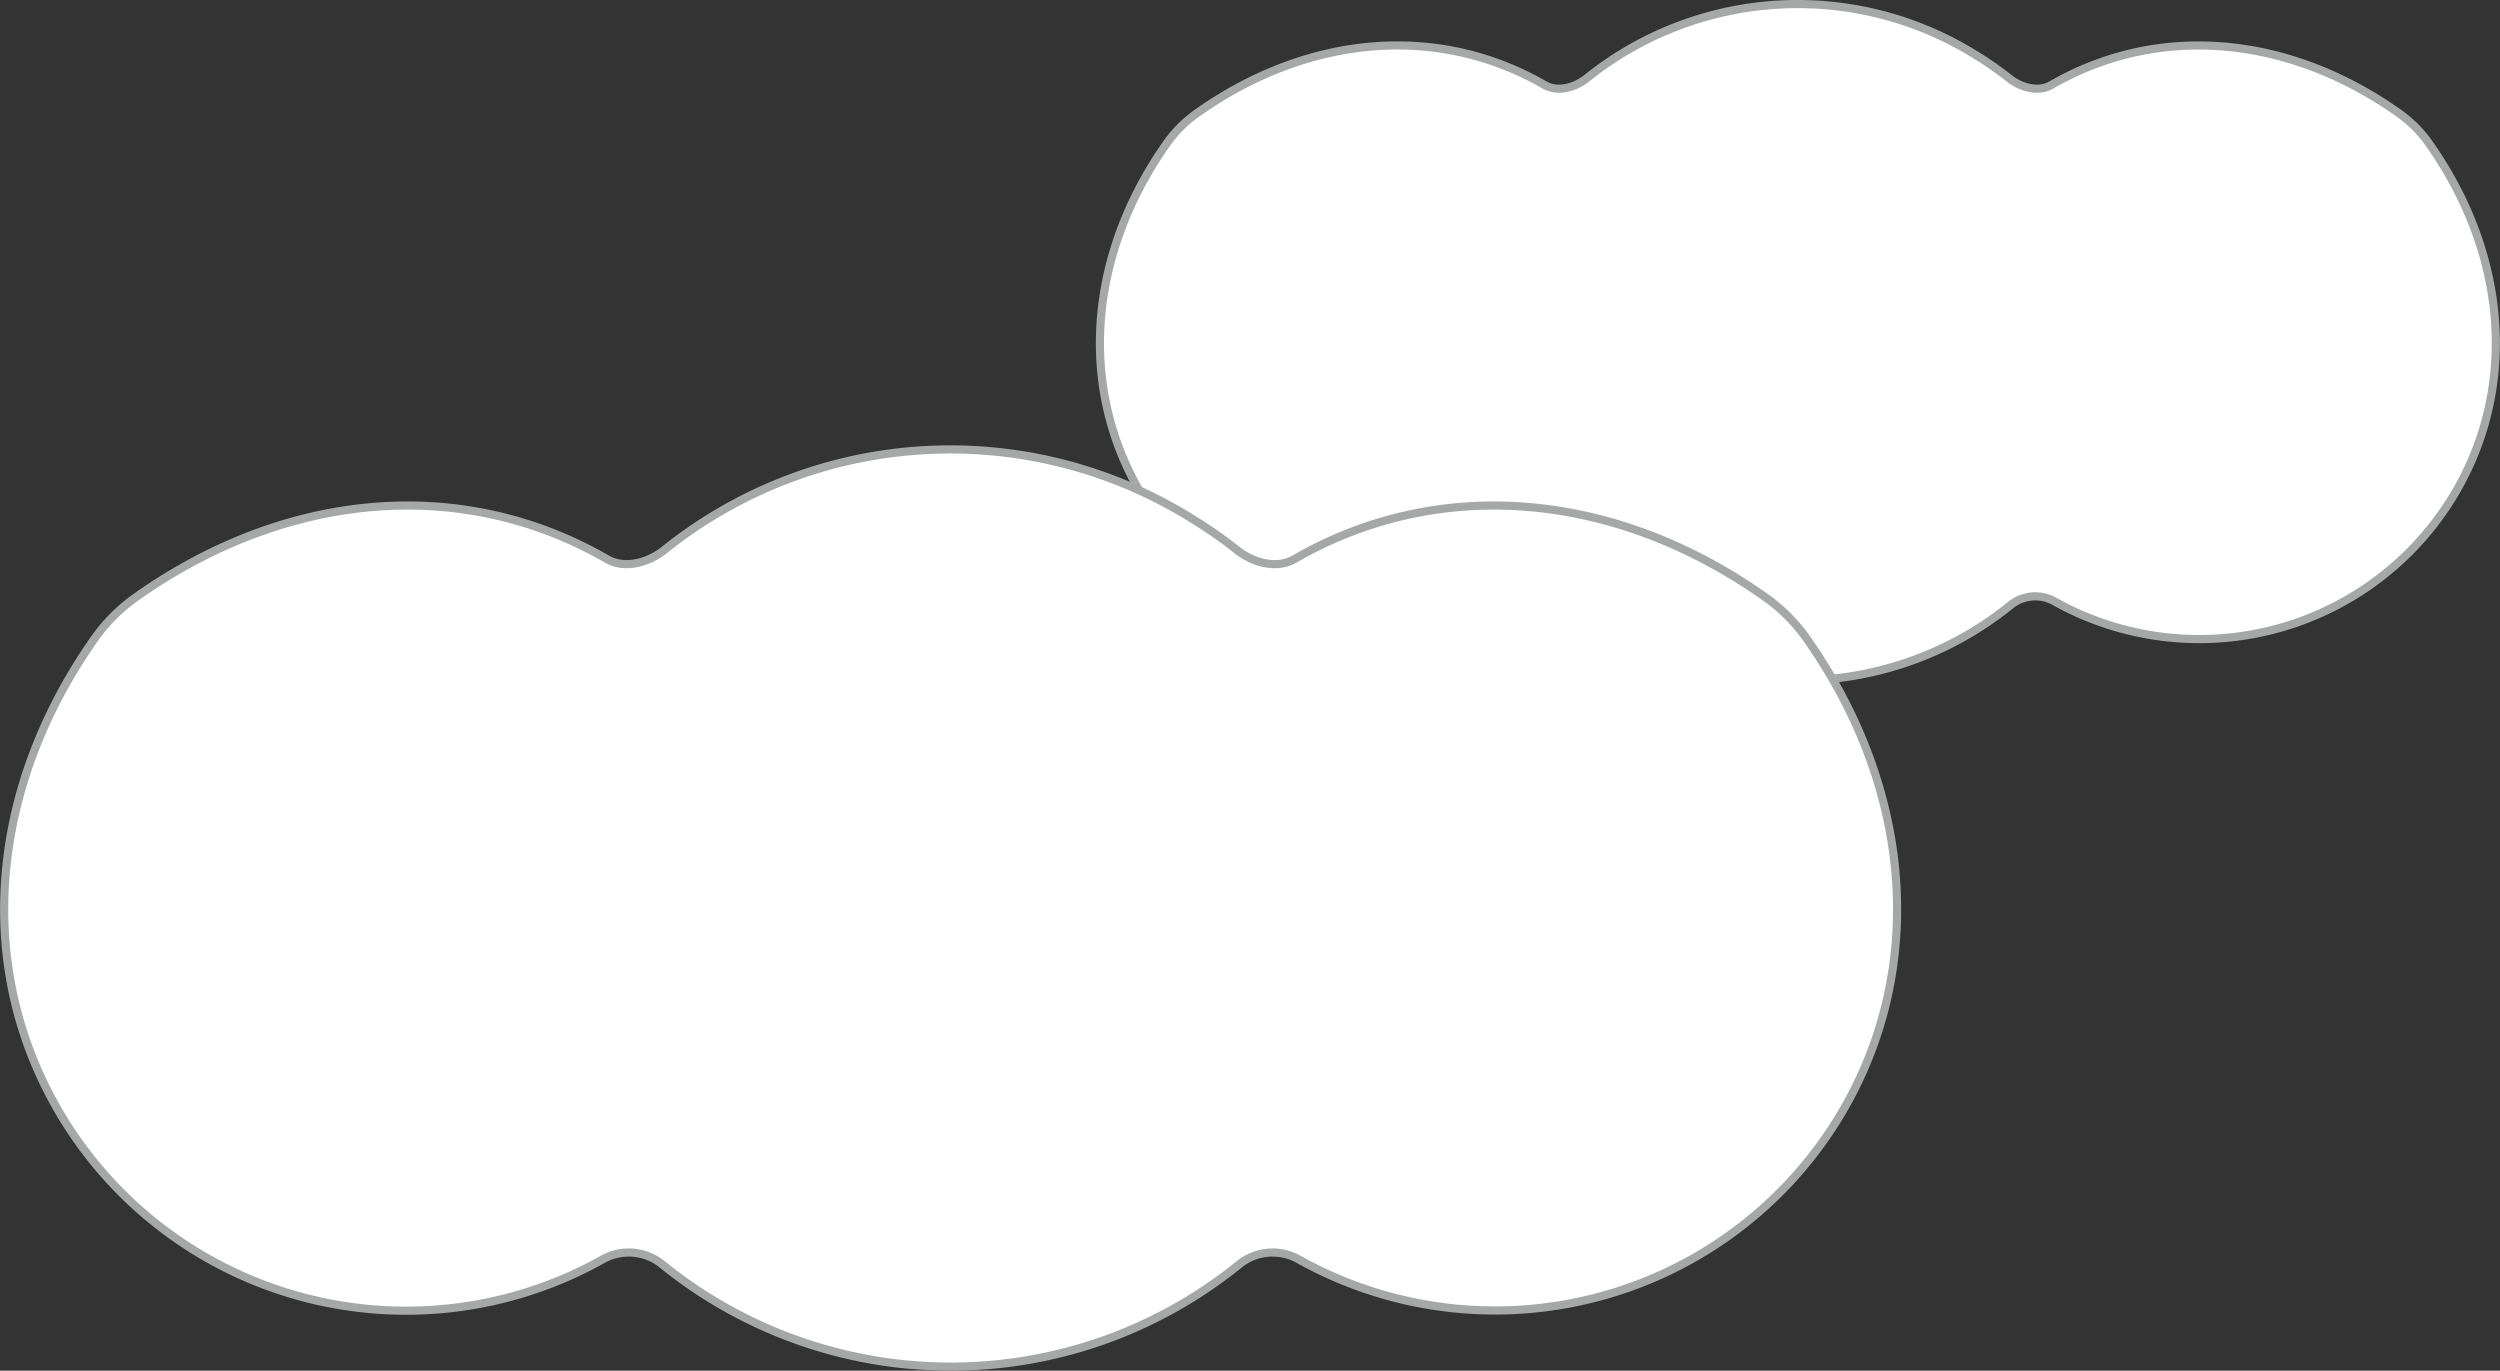
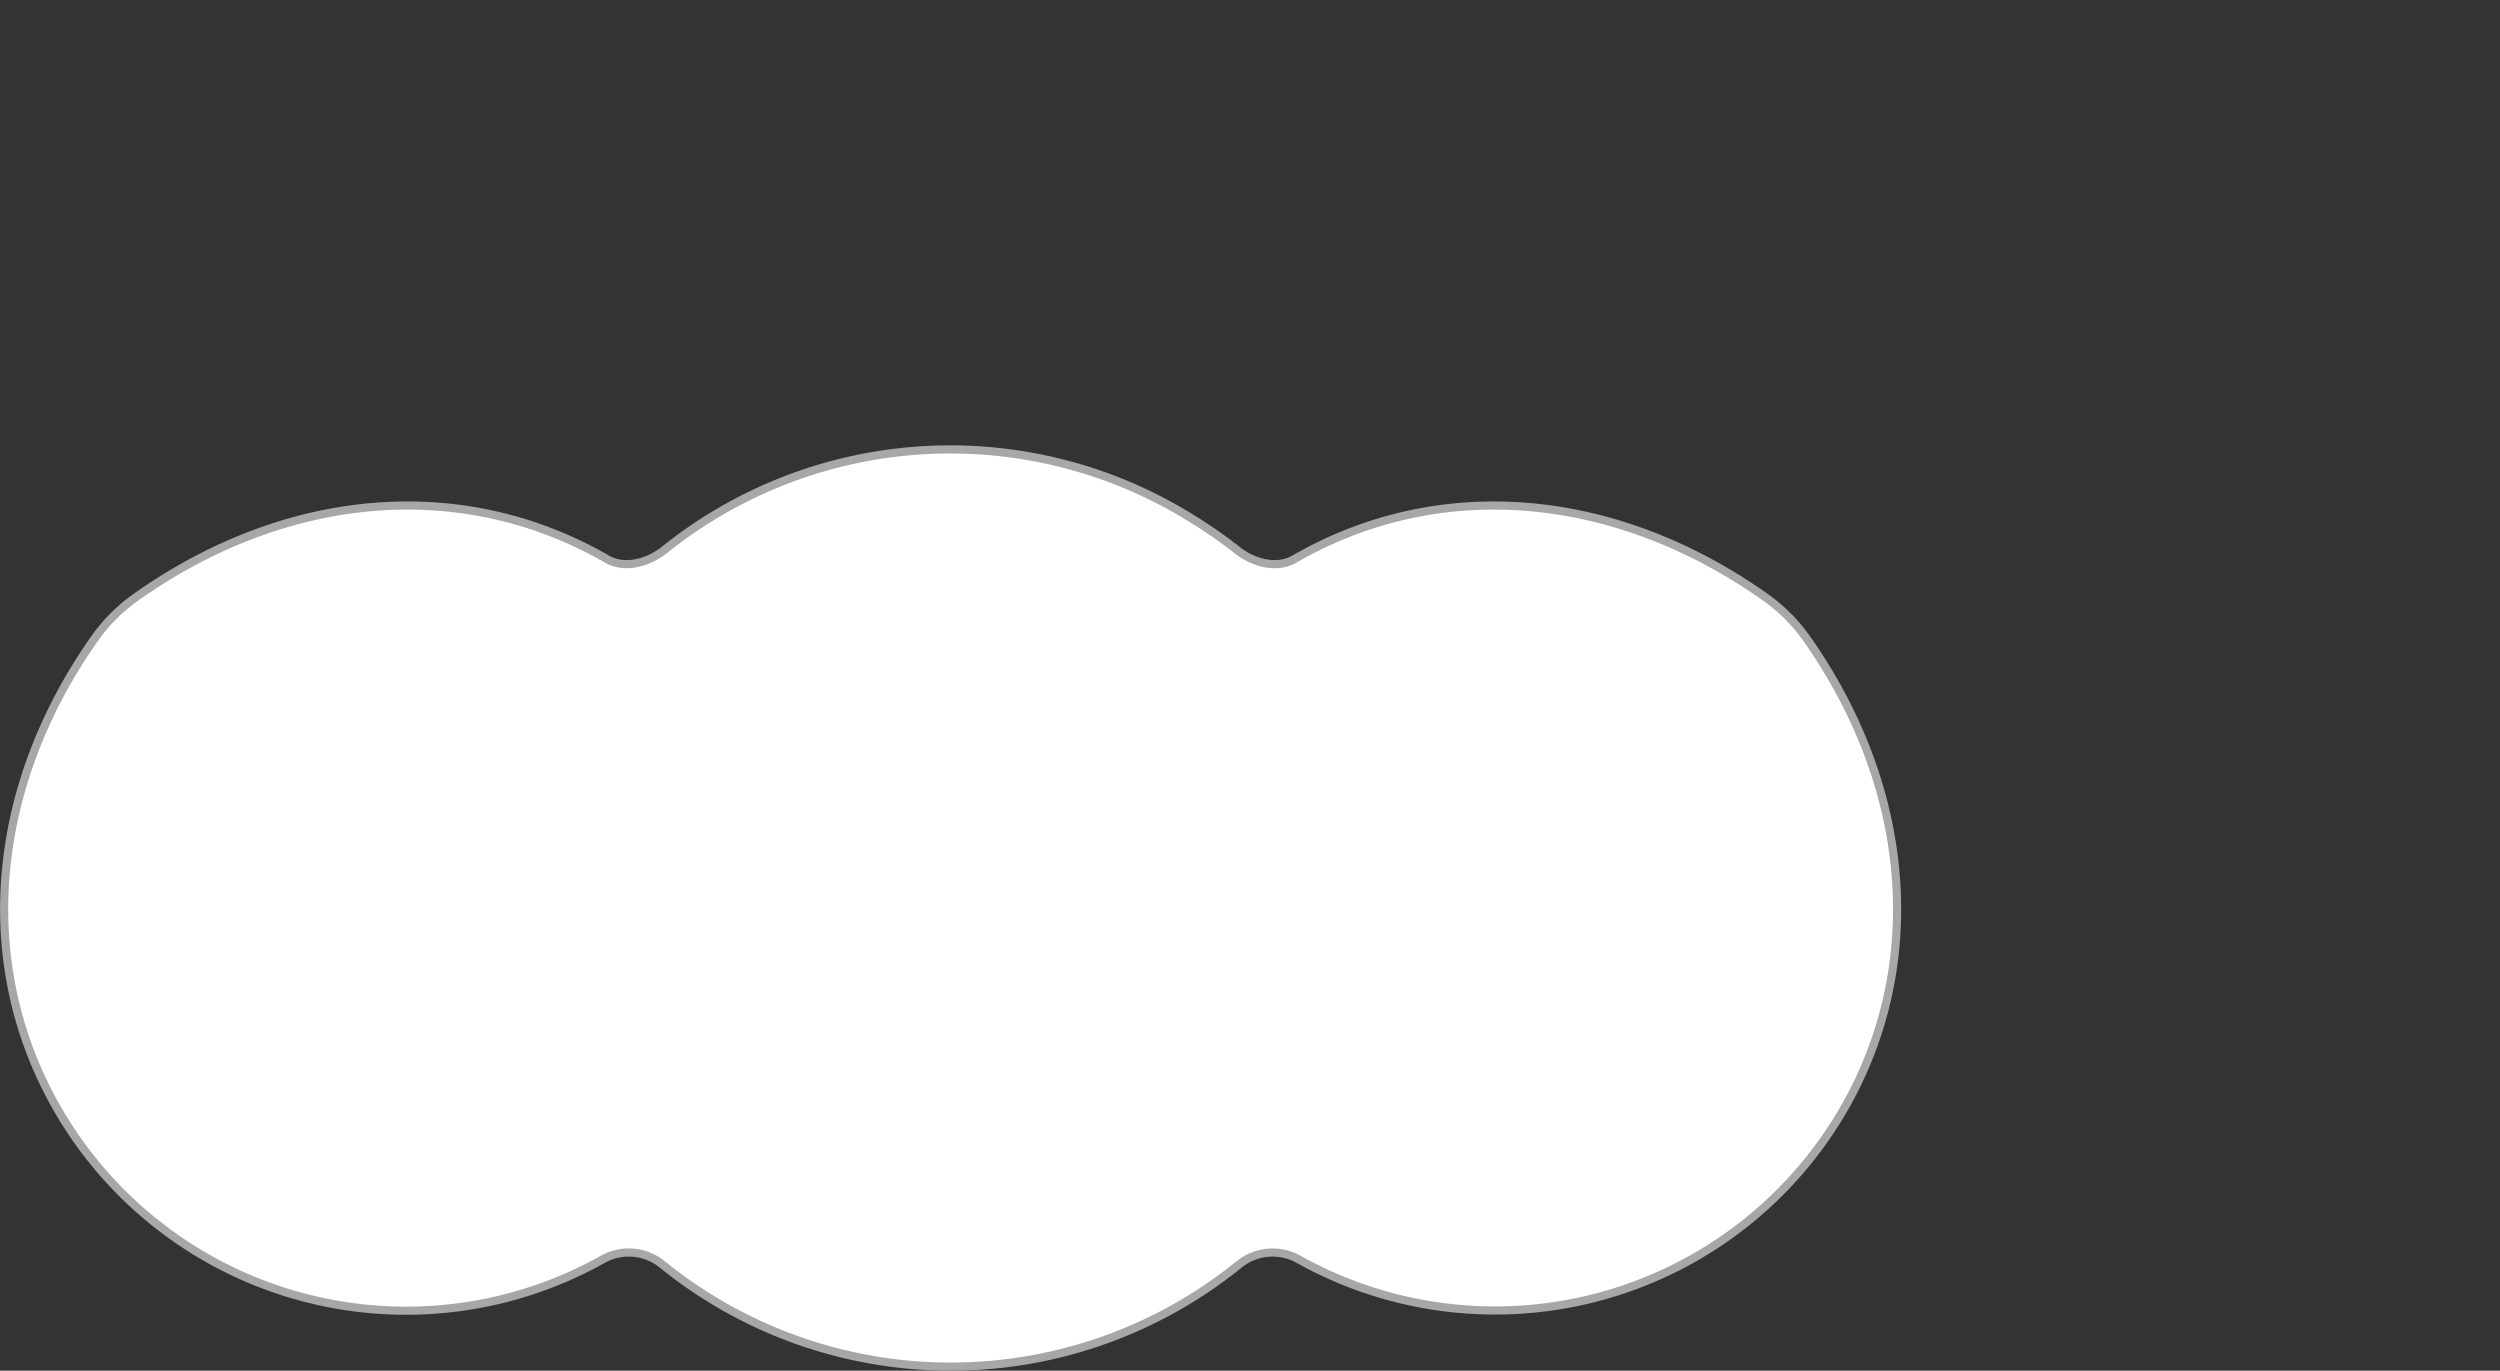
<svg xmlns="http://www.w3.org/2000/svg" width="306.862" height="168.245" viewBox="0 0 306.862 168.245">
  <rect x="0" y="0" width="306.862" height="168.245" fill="#333333" stroke="none" />
  <g id="グループ_31216" data-name="グループ 31216" transform="translate(-1340.673 -1487.905)">
-     <path id="パス_170429" data-name="パス 170429" d="M236.377,36.641a15.5,15.5,0,0,0-3.662-3.674l0,0c-13.686-9.714-29.64-11.023-42.677-3.5-1.682.968-3.831.285-5.212-.824a40.586,40.586,0,0,0-3.976-2.774A41.333,41.333,0,0,0,133,28.643c-1.389,1.109-3.534,1.793-5.216.82-13.036-7.523-28.991-6.214-42.677,3.5a15.582,15.582,0,0,0-3.662,3.674c-9.209,13.049-10.768,28.443-4.171,41.169a36.406,36.406,0,0,0,50.059,15.1,4.8,4.8,0,0,1,5.475.416,41.462,41.462,0,0,0,52.2,0,4.812,4.812,0,0,1,5.475-.416,36.448,36.448,0,0,0,50.055-15.1c6.6-12.726,5.038-28.12-4.167-41.164" transform="translate(1402.447 1468.861)" fill="#fff" stroke="#a6a7a7" stroke-width="1" />
-     <path id="パス_170430" data-name="パス 170430" d="M294.463,42.728a21.019,21.019,0,0,0-4.965-4.982l-.006-.006C270.933,24.567,249.3,22.793,231.62,33c-2.281,1.313-5.2.386-7.068-1.117a55.039,55.039,0,0,0-5.391-3.761,56.05,56.05,0,0,0-64.882,3.761c-1.883,1.5-4.792,2.431-7.073,1.112-17.678-10.2-39.313-8.427-57.872,4.746a21.131,21.131,0,0,0-4.965,4.982c-12.488,17.7-14.6,38.57-5.656,55.827A49.369,49.369,0,0,0,146.6,119.021a6.516,6.516,0,0,1,7.425.564,56.225,56.225,0,0,0,70.792,0,6.525,6.525,0,0,1,7.425-.564A49.425,49.425,0,0,0,300.114,98.55c8.945-17.257,6.831-38.132-5.651-55.821" transform="translate(1267.944 1523.525)" fill="#fff" stroke="#a6a7a7" stroke-width="1" />
+     <path id="パス_170430" data-name="パス 170430" d="M294.463,42.728a21.019,21.019,0,0,0-4.965-4.982C270.933,24.567,249.3,22.793,231.62,33c-2.281,1.313-5.2.386-7.068-1.117a55.039,55.039,0,0,0-5.391-3.761,56.05,56.05,0,0,0-64.882,3.761c-1.883,1.5-4.792,2.431-7.073,1.112-17.678-10.2-39.313-8.427-57.872,4.746a21.131,21.131,0,0,0-4.965,4.982c-12.488,17.7-14.6,38.57-5.656,55.827A49.369,49.369,0,0,0,146.6,119.021a6.516,6.516,0,0,1,7.425.564,56.225,56.225,0,0,0,70.792,0,6.525,6.525,0,0,1,7.425-.564A49.425,49.425,0,0,0,300.114,98.55c8.945-17.257,6.831-38.132-5.651-55.821" transform="translate(1267.944 1523.525)" fill="#fff" stroke="#a6a7a7" stroke-width="1" />
  </g>
</svg>